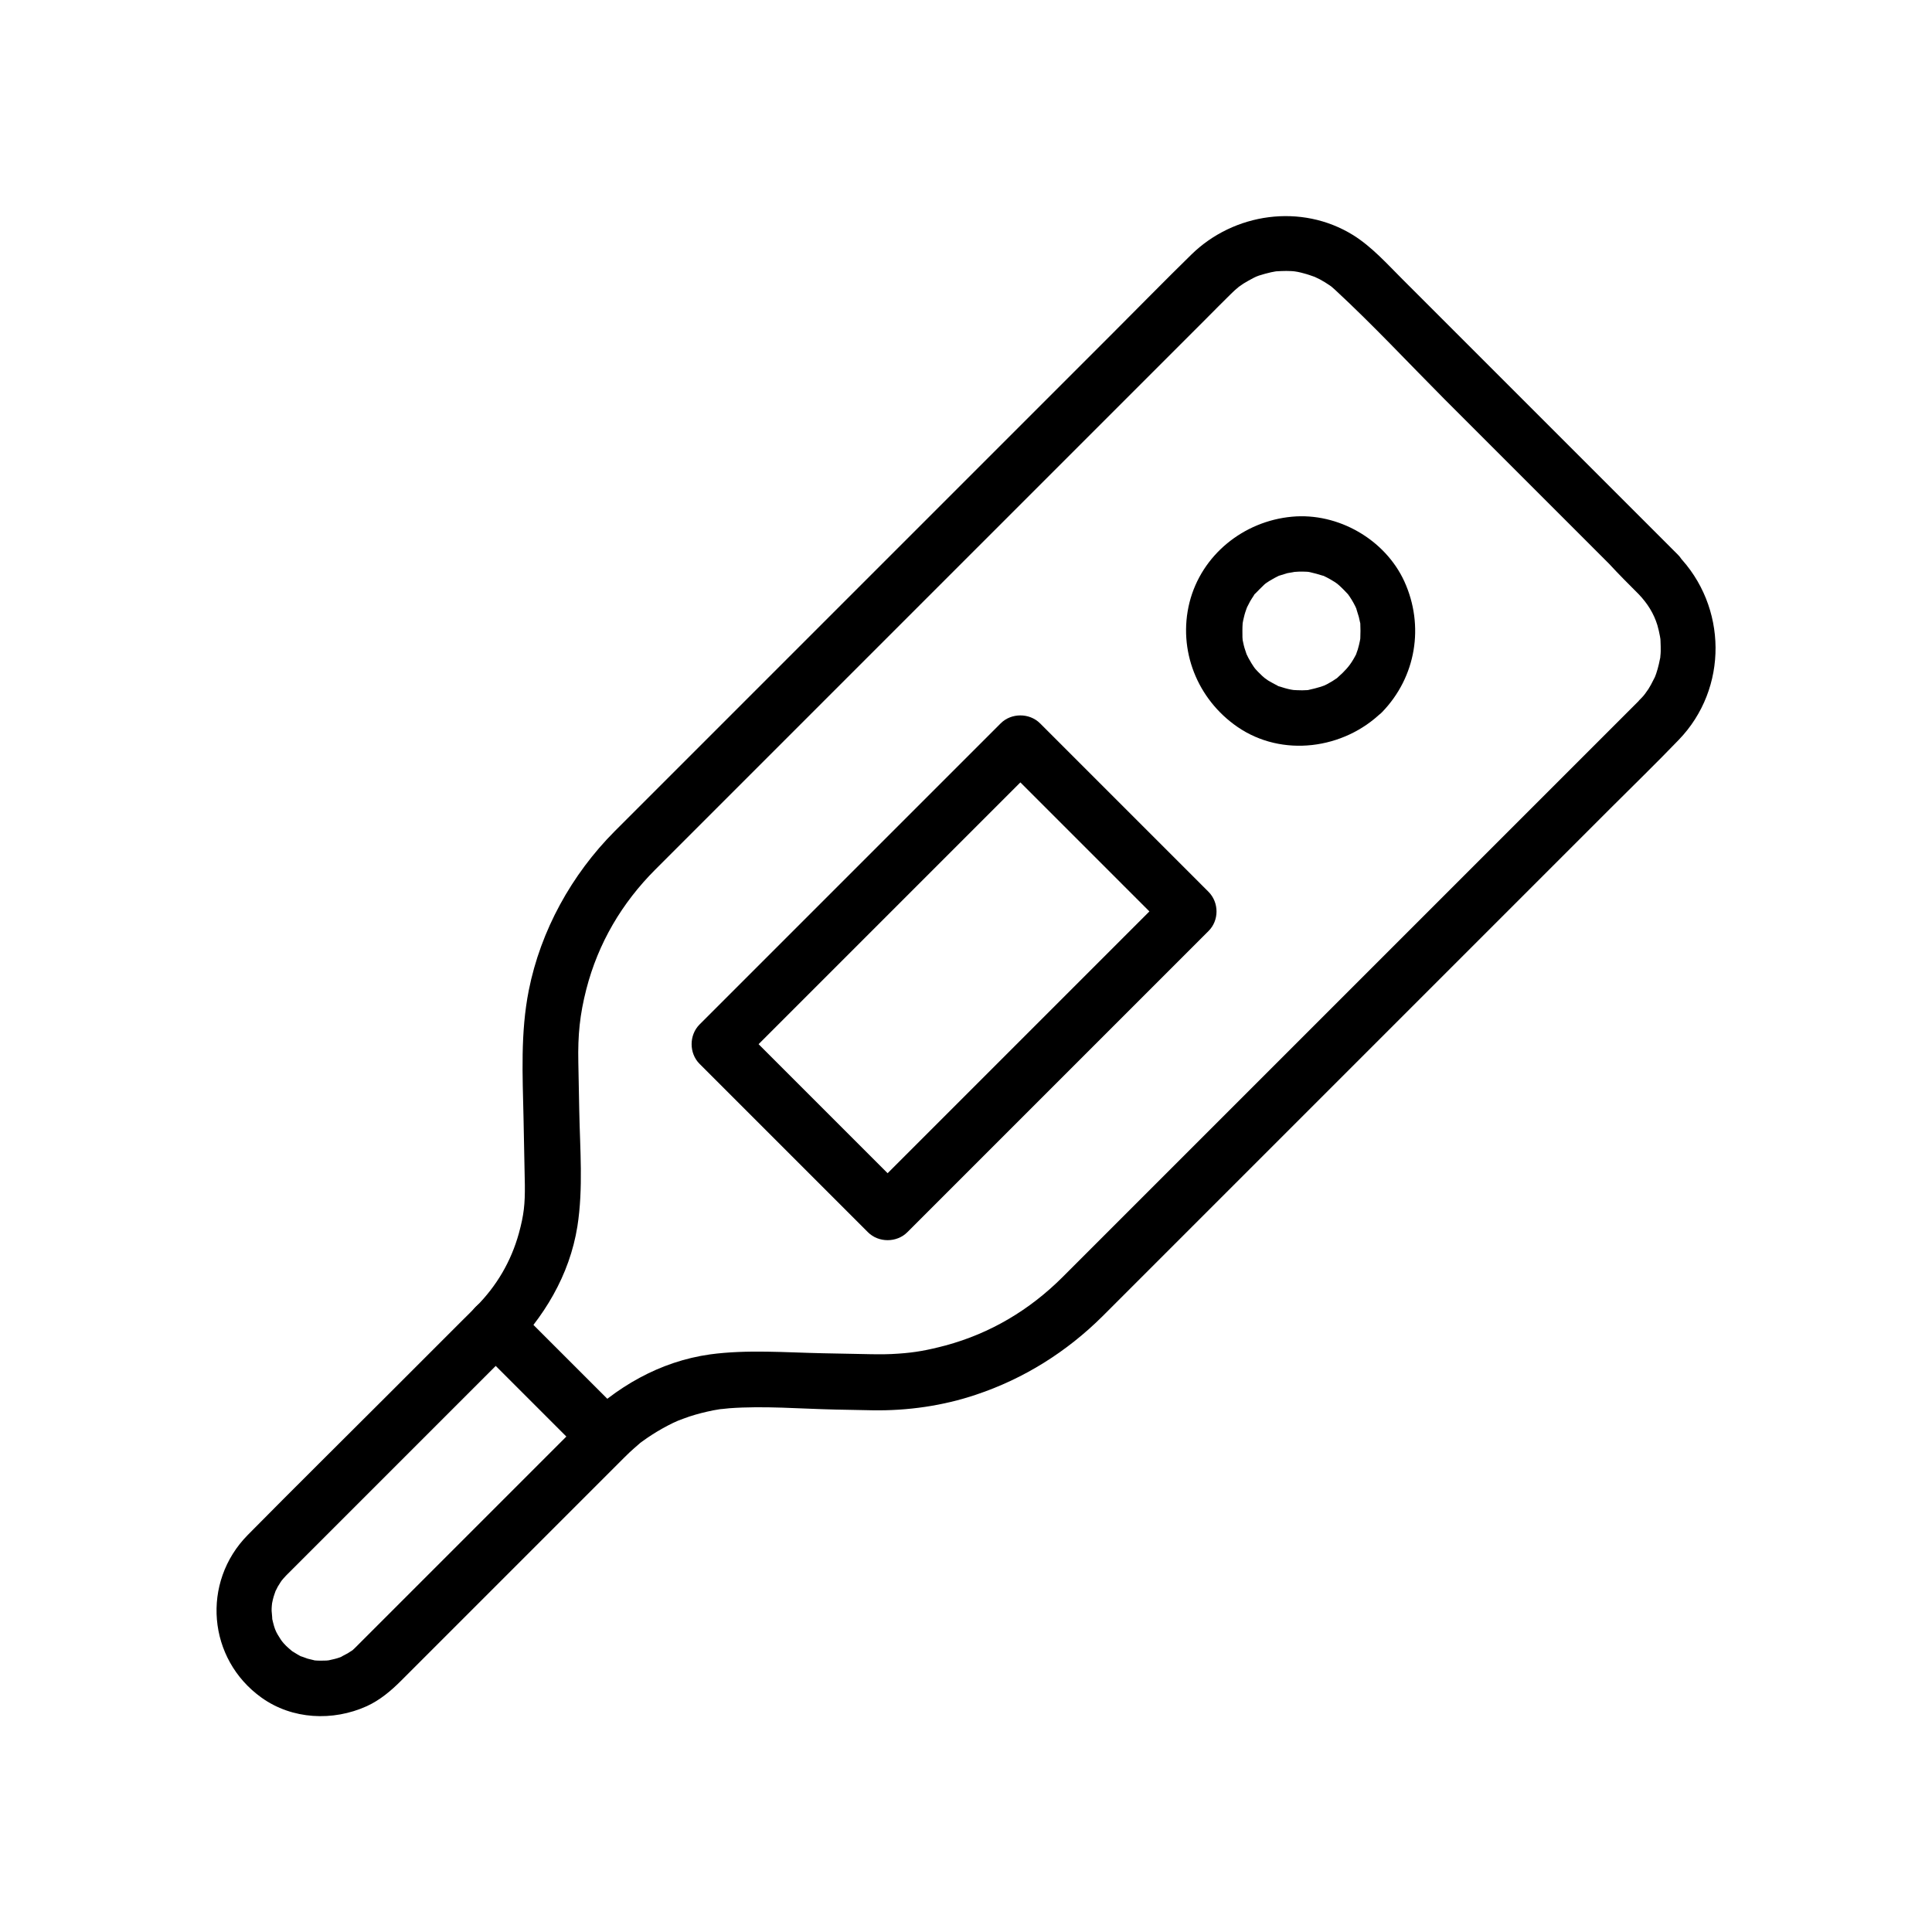
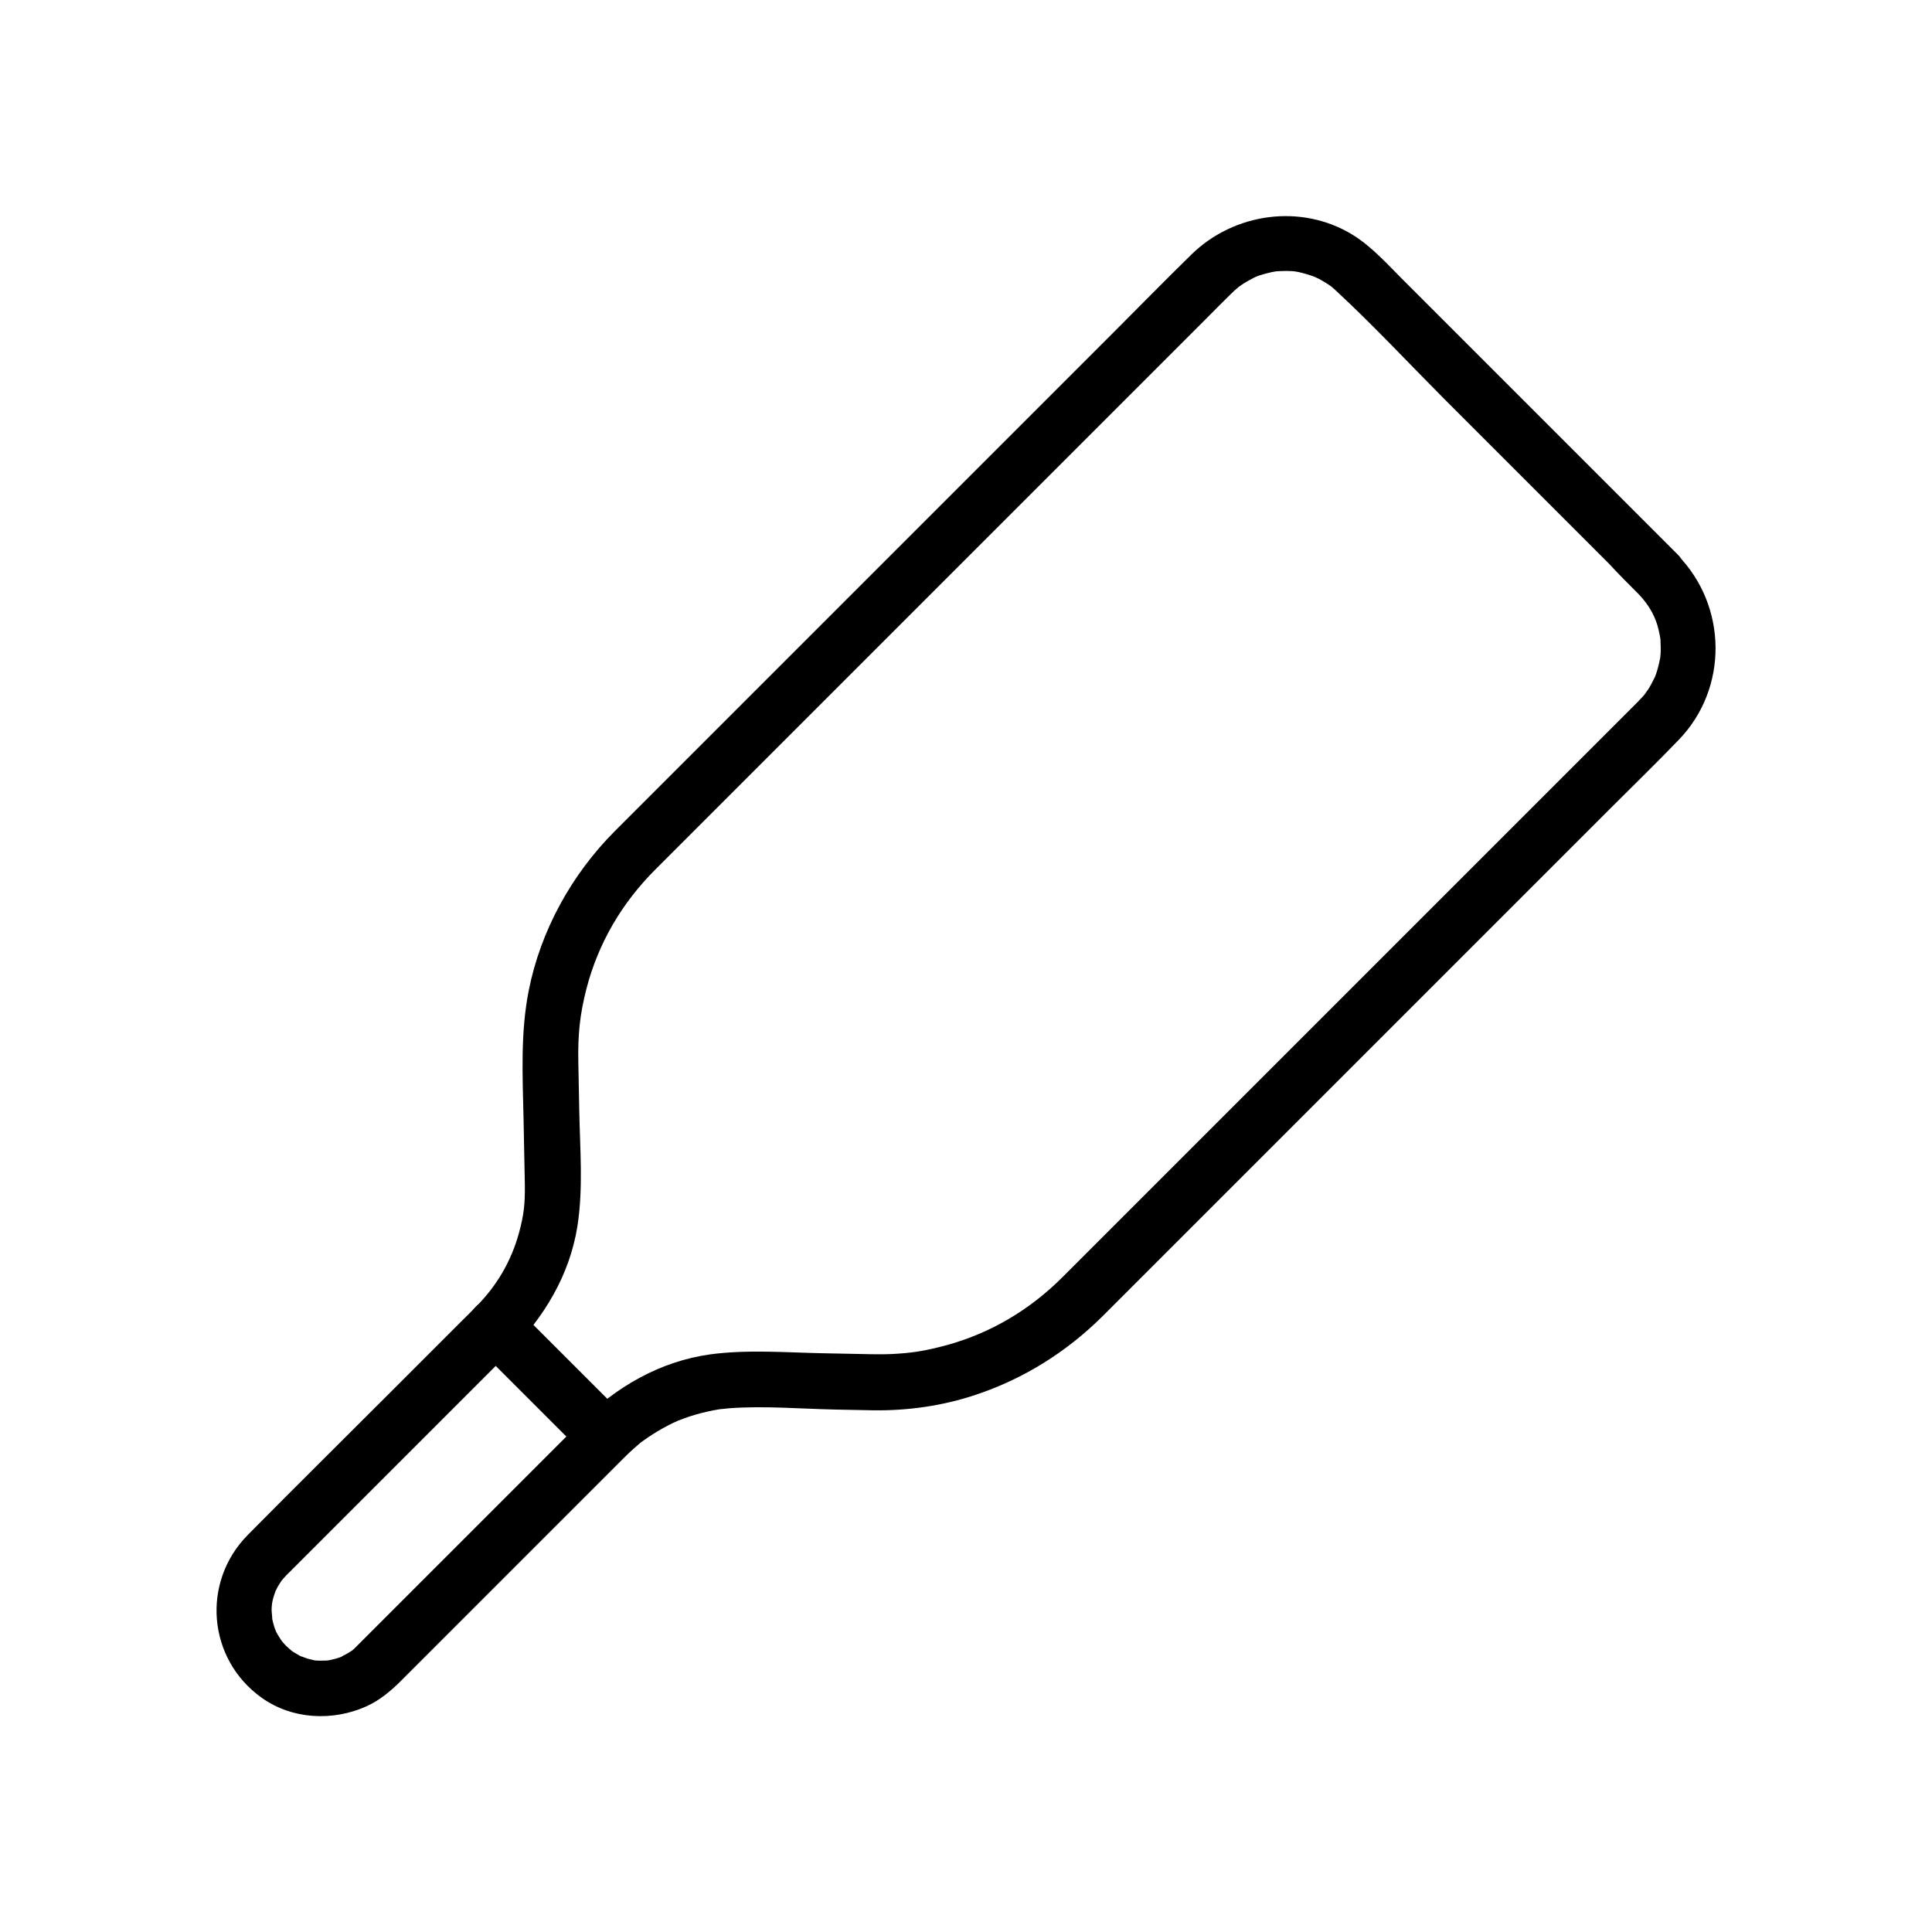
<svg xmlns="http://www.w3.org/2000/svg" fill="#000000" width="800px" height="800px" version="1.1" viewBox="144 144 512 512">
  <g>
    <path d="m578.25 301.45c2.363 2.461 4.035 5.164 4.969 8.215 0.297 0.984 0.492 1.969 0.688 2.953 0.051 0.297 0.195 1.426 0.051 0 0.051 0.441 0.098 0.887 0.098 1.328 0.051 0.887 0.051 1.77 0.051 2.656 0 0.441-0.051 0.887-0.098 1.328-0.148 2.117 0.344-1.379-0.098 0.688-0.344 1.77-0.789 3.492-1.477 5.164 0.543-1.277-0.688 1.328-0.887 1.625-0.246 0.395-0.441 0.789-0.688 1.18-0.148 0.195-1.23 1.723-0.836 1.23 0.492-0.641-0.441 0.492-0.543 0.641-0.297 0.344-0.641 0.688-0.984 1.031-0.098 0.098-0.195 0.195-0.246 0.297-0.051 0.051-0.098 0.098-0.148 0.148l-40 40c-15.645 15.645-31.293 31.293-46.984 46.984-14.414 14.414-28.781 28.781-43.199 43.199-7.43 7.43-14.859 14.859-22.289 22.289-8.758 8.758-19.188 14.957-31.047 18.156-4.82 1.277-8.117 1.871-12.449 2.164-2.508 0.195-5.019 0.195-7.527 0.148-4.184-0.098-8.316-0.148-12.496-0.246-9.891-0.195-20.074-1.031-29.914 0.297-13.383 1.871-25.043 8.66-34.488 18.156-13.332 13.332-26.715 26.715-40.051 40.051-5.707 5.707-11.414 11.414-17.121 17.121-0.543 0.543-1.133 1.133-1.672 1.672-0.098 0.098-0.195 0.195-0.297 0.297-0.195 0.195-0.344 0.344-0.543 0.543-0.344 0.344-0.688 0.641-1.082 0.934 1.031-0.789-0.59 0.344-0.789 0.441-0.246 0.148-2.609 1.328-1.328 0.789-0.934 0.395-1.918 0.688-2.902 0.887-0.195 0.051-1.574 0.344-0.688 0.195 0.887-0.148-0.492 0.051-0.688 0.051-1.133 0.051-2.262 0.051-3.344-0.051-1.18-0.098 1.082 0.246-0.051-0.051-0.543-0.148-1.082-0.246-1.625-0.395-0.492-0.148-2.559-0.984-1.426-0.441-0.836-0.395-1.625-0.887-2.41-1.379-1.133-0.688-0.492-0.344-0.195-0.098-0.543-0.441-1.082-0.934-1.625-1.426-0.492-0.492-0.984-1.031-1.426-1.625 0.688 0.934 0-0.051-0.098-0.195-0.246-0.395-0.492-0.789-0.738-1.18-0.246-0.395-0.441-0.836-0.641-1.23 0.59 1.18-0.051-0.098-0.148-0.441-0.344-0.984-0.543-1.969-0.789-2.953 0.297 1.477-0.051-1.277-0.051-1.723 0-0.441 0-0.887 0.051-1.328 0-0.195 0.195-1.625 0.051-0.688-0.195 1.082 0.246-1.082 0.246-1.031 0.098-0.441 0.246-0.887 0.395-1.328 0.148-0.441 0.297-0.887 0.441-1.277-0.492 1.18 0.297-0.441 0.441-0.738 0.246-0.395 0.492-0.789 0.738-1.18 0.098-0.148 0.789-1.133 0.098-0.195 0.441-0.59 0.934-1.082 1.426-1.625 0.098-0.098 0.148-0.148 0.246-0.246l1.625-1.625c5.656-5.656 11.316-11.316 16.926-16.926l40.246-40.246c9.199-9.199 16.039-20.469 18.105-33.457 1.574-10.035 0.688-20.469 0.492-30.602-0.098-4.281-0.148-8.562-0.246-12.84-0.148-7.332 0.395-12.645 2.117-19.387 3.148-12.203 9.398-22.828 18.301-31.734l21.941-21.941c14.414-14.414 28.832-28.832 43.246-43.246 15.645-15.645 31.34-31.34 46.984-46.984 11.266-11.266 22.484-22.484 33.75-33.75 2.164-2.164 4.328-4.379 6.543-6.543 0.641-0.641 1.328-1.277 2.066-1.871 0.887-0.789-0.789 0.543 0.195-0.148 0.395-0.246 0.738-0.543 1.133-0.789 0.887-0.543 1.77-1.031 2.707-1.523 0.195-0.098 1.277-0.59 0.098-0.098 0.395-0.148 0.836-0.344 1.277-0.492 1.082-0.344 2.164-0.641 3.246-0.887 0.441-0.098 0.887-0.148 1.328-0.246-0.297 0.051-1.426 0.098 0.051 0 0.887-0.051 1.77-0.098 2.656-0.098 0.887 0 1.77 0.051 2.656 0.148-1.477-0.148-0.051 0 0.344 0.098 0.543 0.098 1.082 0.246 1.625 0.395 0.984 0.246 1.918 0.59 2.902 0.934 1.082 0.395-0.934-0.441 0.098 0.051 0.395 0.195 0.836 0.395 1.23 0.59 0.934 0.492 1.77 1.031 2.656 1.625 0.195 0.098 1.082 0.836 0.195 0.098 0.441 0.395 0.887 0.789 1.328 1.18 9.988 9.25 19.336 19.285 28.93 28.93 14.516 14.516 29.078 29.078 43.59 43.59 2.527 2.746 5.137 5.352 7.793 8.008 2.805 2.805 7.625 2.805 10.43 0 2.805-2.805 2.805-7.625 0-10.43-9.789-9.789-19.582-19.582-29.324-29.324-14.562-14.562-29.125-29.125-43.691-43.691-4.082-4.082-8.117-8.609-13.086-11.711-13.676-8.461-31.586-5.902-42.902 5.215-6.988 6.84-13.824 13.824-20.715 20.715l-91.27 91.27c-11.414 11.414-22.828 22.828-34.293 34.293-2.164 2.164-4.328 4.328-6.496 6.496-11.414 11.465-19.633 26.32-22.781 42.215-2.215 11.219-1.625 22.484-1.379 33.852 0.098 5.019 0.195 10.035 0.297 15.008 0 0.887 0.051 1.723 0.051 2.609 0.051 5.164-0.246 7.969-1.574 12.84-2.066 7.477-5.902 14.023-11.414 19.531-1.18 1.23-2.41 2.41-3.59 3.59l-19.336 19.336c-12.496 12.496-25.043 24.895-37.492 37.492-12.398 12.547-10.676 32.914 3.641 43.148 8.117 5.805 18.895 6.297 27.848 2.262 3.543-1.625 6.445-4.082 9.152-6.789 13.531-13.531 27.059-27.059 40.59-40.59 5.707-5.707 11.367-11.367 17.074-17.074l1.523-1.523c0.051-0.051 0.148-0.148 0.195-0.195 0.738-0.738 1.523-1.477 2.312-2.164 0.395-0.344 0.789-0.688 1.18-1.031 0.984-0.836-0.148 0.051 0.984-0.789 1.672-1.23 3.445-2.363 5.266-3.394 2.312-1.277 3.789-2.016 5.656-2.656 2.066-0.789 4.184-1.379 6.348-1.871 1.031-0.246 2.066-0.441 3.051-0.59 1.523-0.246 0.738-0.098 0.395-0.051 0.789-0.098 1.574-0.148 2.363-0.246 9.25-0.688 18.793 0.148 28.094 0.344 3.297 0.051 6.594 0.148 9.938 0.195 9.199 0.148 18.598-1.18 27.355-4.133 12.695-4.231 24.059-11.367 33.555-20.812l92.496-92.496c13.973-13.973 27.996-27.996 41.969-41.969 6.051-6.051 12.25-12.055 18.203-18.254 13.188-13.629 12.941-35.426-0.246-48.953-2.805-2.856-7.625-2.805-10.43 0-2.848 2.754-2.75 7.426 0.055 10.328z" />
-     <path d="m464.25 380.32-44.625-44.625c-2.805-2.805-7.625-2.805-10.43 0-9.055 9.055-18.055 18.055-27.109 27.109-14.27 14.27-28.535 28.535-42.805 42.805l-9.891 9.891c-2.805 2.805-2.805 7.625 0 10.43 13.039 13.039 26.074 26.074 39.066 39.066 1.871 1.871 3.691 3.691 5.559 5.559 2.805 2.805 7.625 2.805 10.43 0 9.055-9.055 18.055-18.055 27.109-27.109l52.695-52.695c2.856-2.805 2.856-7.578 0-10.43-2.805-2.805-7.625-2.805-10.43 0-9.055 9.055-18.055 18.055-27.109 27.109-14.27 14.27-28.535 28.535-42.805 42.805l-9.891 9.891h10.43c-13.039-13.039-26.074-26.074-39.066-39.066-1.871-1.871-3.691-3.691-5.559-5.559v10.43c9.055-9.055 18.055-18.055 27.109-27.109l52.695-52.695h-10.43l44.625 44.625c2.805 2.805 7.625 2.805 10.43 0 2.856-2.805 2.856-7.578 0-10.43z" />
-     <path d="m499.82 322.31c-0.441 0.395-0.887 0.836-1.328 1.23-0.887 0.789 0.789-0.543-0.148 0.148-0.836 0.59-1.723 1.133-2.656 1.625-0.395 0.195-0.836 0.395-1.23 0.59 1.23-0.543-0.098 0-0.441 0.098-1.082 0.344-2.164 0.59-3.246 0.836-1.23 0.246 1.723 0-0.344 0.051-0.441 0-0.887 0.051-1.328 0.051-0.887 0-1.77-0.051-2.656-0.098 1.477 0.148 0.051 0-0.344-0.098-0.543-0.098-1.082-0.246-1.625-0.395-0.441-0.098-0.836-0.297-1.277-0.395-1.477-0.441 0.738 0.492-0.738-0.297-0.789-0.441-1.625-0.836-2.41-1.328 0.098 0.051-1.723-1.23-0.934-0.641 0.641 0.492-0.492-0.441-0.59-0.543-0.789-0.738-1.523-1.477-2.215-2.312 0.738 0.887 0 0-0.098-0.195-0.395-0.59-0.738-1.133-1.082-1.77-0.246-0.395-0.441-0.789-0.641-1.23-0.984-1.871 0.246 0.738-0.195-0.441-0.344-0.934-0.641-1.918-0.836-2.902-0.098-0.441-0.195-0.887-0.246-1.328 0.246 1.379 0.051 0.246 0.051-0.051 0-1.23-0.051-2.41 0.051-3.691 0.051-1.18-0.246 1.133 0-0.051 0.098-0.543 0.195-1.082 0.344-1.625 0.195-0.887 0.492-1.723 0.789-2.559-0.441 1.18-0.051 0.148 0.051-0.098 0.246-0.492 0.543-1.031 0.789-1.523 0.297-0.492 0.59-0.984 0.934-1.477 0.789-1.23-0.543 0.441 0.59-0.738 0.688-0.688 1.328-1.379 2.016-2.016 0.984-0.934 0.441-0.395 0.148-0.195 0.441-0.344 0.934-0.688 1.426-0.984 0.887-0.543 1.77-1.031 2.707-1.477-0.297 0.148-1.18 0.395 0.148 0 0.641-0.195 1.277-0.395 1.918-0.59 0.395-0.098 2.902-0.441 1.328-0.297 1.133-0.098 2.215-0.148 3.344-0.098 0.441 0 0.887 0.051 1.328 0.098-1.379-0.098-0.297-0.051 0.051 0.051 1.082 0.246 2.164 0.543 3.246 0.887 2.016 0.59-0.688-0.395 0.441 0.148 0.492 0.246 1.031 0.492 1.523 0.789 0.789 0.441 1.574 0.934 2.312 1.477-0.934-0.688 0 0.051 0.148 0.195 0.441 0.441 0.887 0.789 1.277 1.23 0.344 0.344 0.641 0.688 0.984 1.031 0.344 0.395 0.297 0.344-0.051-0.098 0.195 0.297 0.395 0.543 0.59 0.836 0.688 1.031 1.328 2.164 1.82 3.297-0.148-0.344-0.344-1.18 0 0.148 0.195 0.641 0.395 1.277 0.59 1.918 0.098 0.441 0.195 0.887 0.297 1.328 0.441 2.016 0-1.379 0.098 0.688 0.051 1.133 0.051 2.215 0 3.344-0.051 1.426 0 0.344 0.051 0.051-0.098 0.641-0.246 1.328-0.395 1.969-0.098 0.441-0.246 0.887-0.344 1.277-0.098 0.344-0.738 1.918-0.195 0.789-1.383 2.75-2.32 3.883-3.797 5.359-2.754 2.856-2.856 7.578 0 10.43 2.805 2.805 7.676 2.856 10.43 0 9.055-9.348 11.266-22.926 5.902-34.688-5.117-11.121-17.562-18.254-29.766-17.121-12.793 1.18-23.961 10.086-27.16 22.73-3.148 12.645 2.066 25.633 12.695 32.965 11.855 8.168 28.191 5.953 38.277-3.887 2.856-2.754 2.805-7.625 0-10.43-2.801-2.856-7.477-2.758-10.379 0z" />
    <path d="m309.71 519.46c-9.742-9.742-19.434-19.434-29.176-29.176-2.805-2.805-7.625-2.805-10.43 0s-2.805 7.625 0 10.43c9.742 9.742 19.434 19.434 29.176 29.176 2.805 2.805 7.625 2.805 10.43 0 2.805-2.805 2.805-7.578 0-10.43z" />
  </g>
</svg>